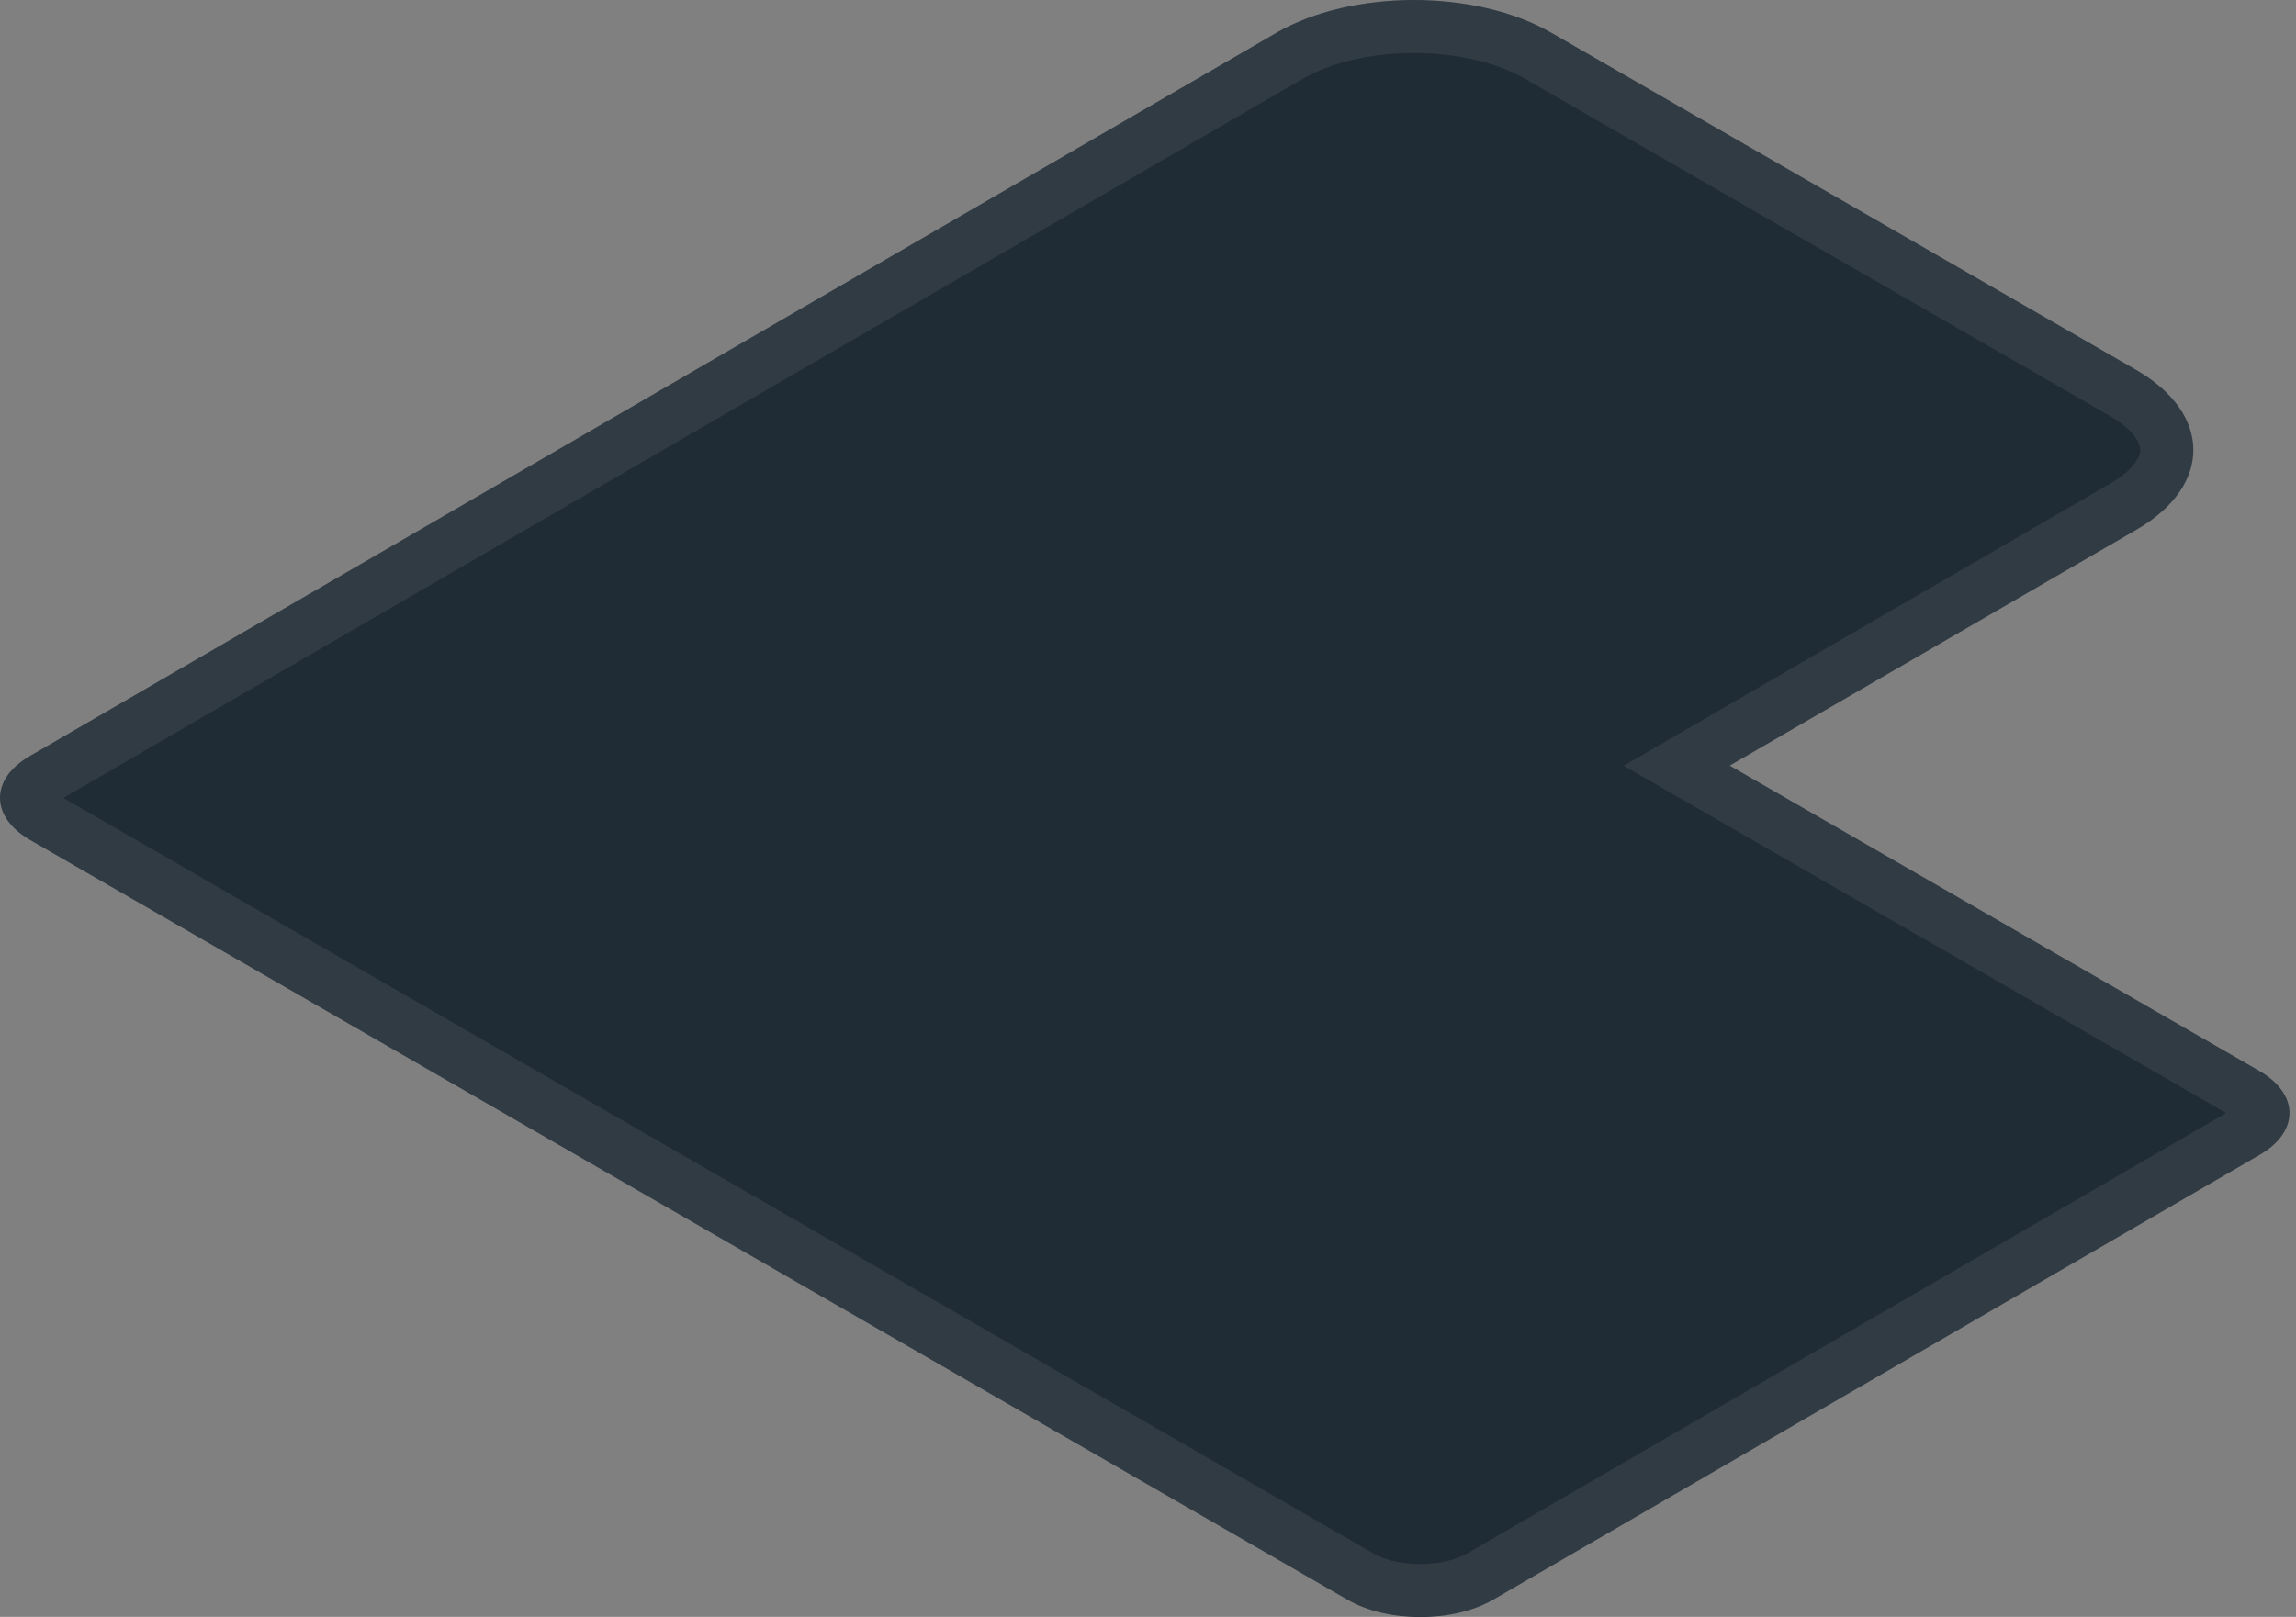
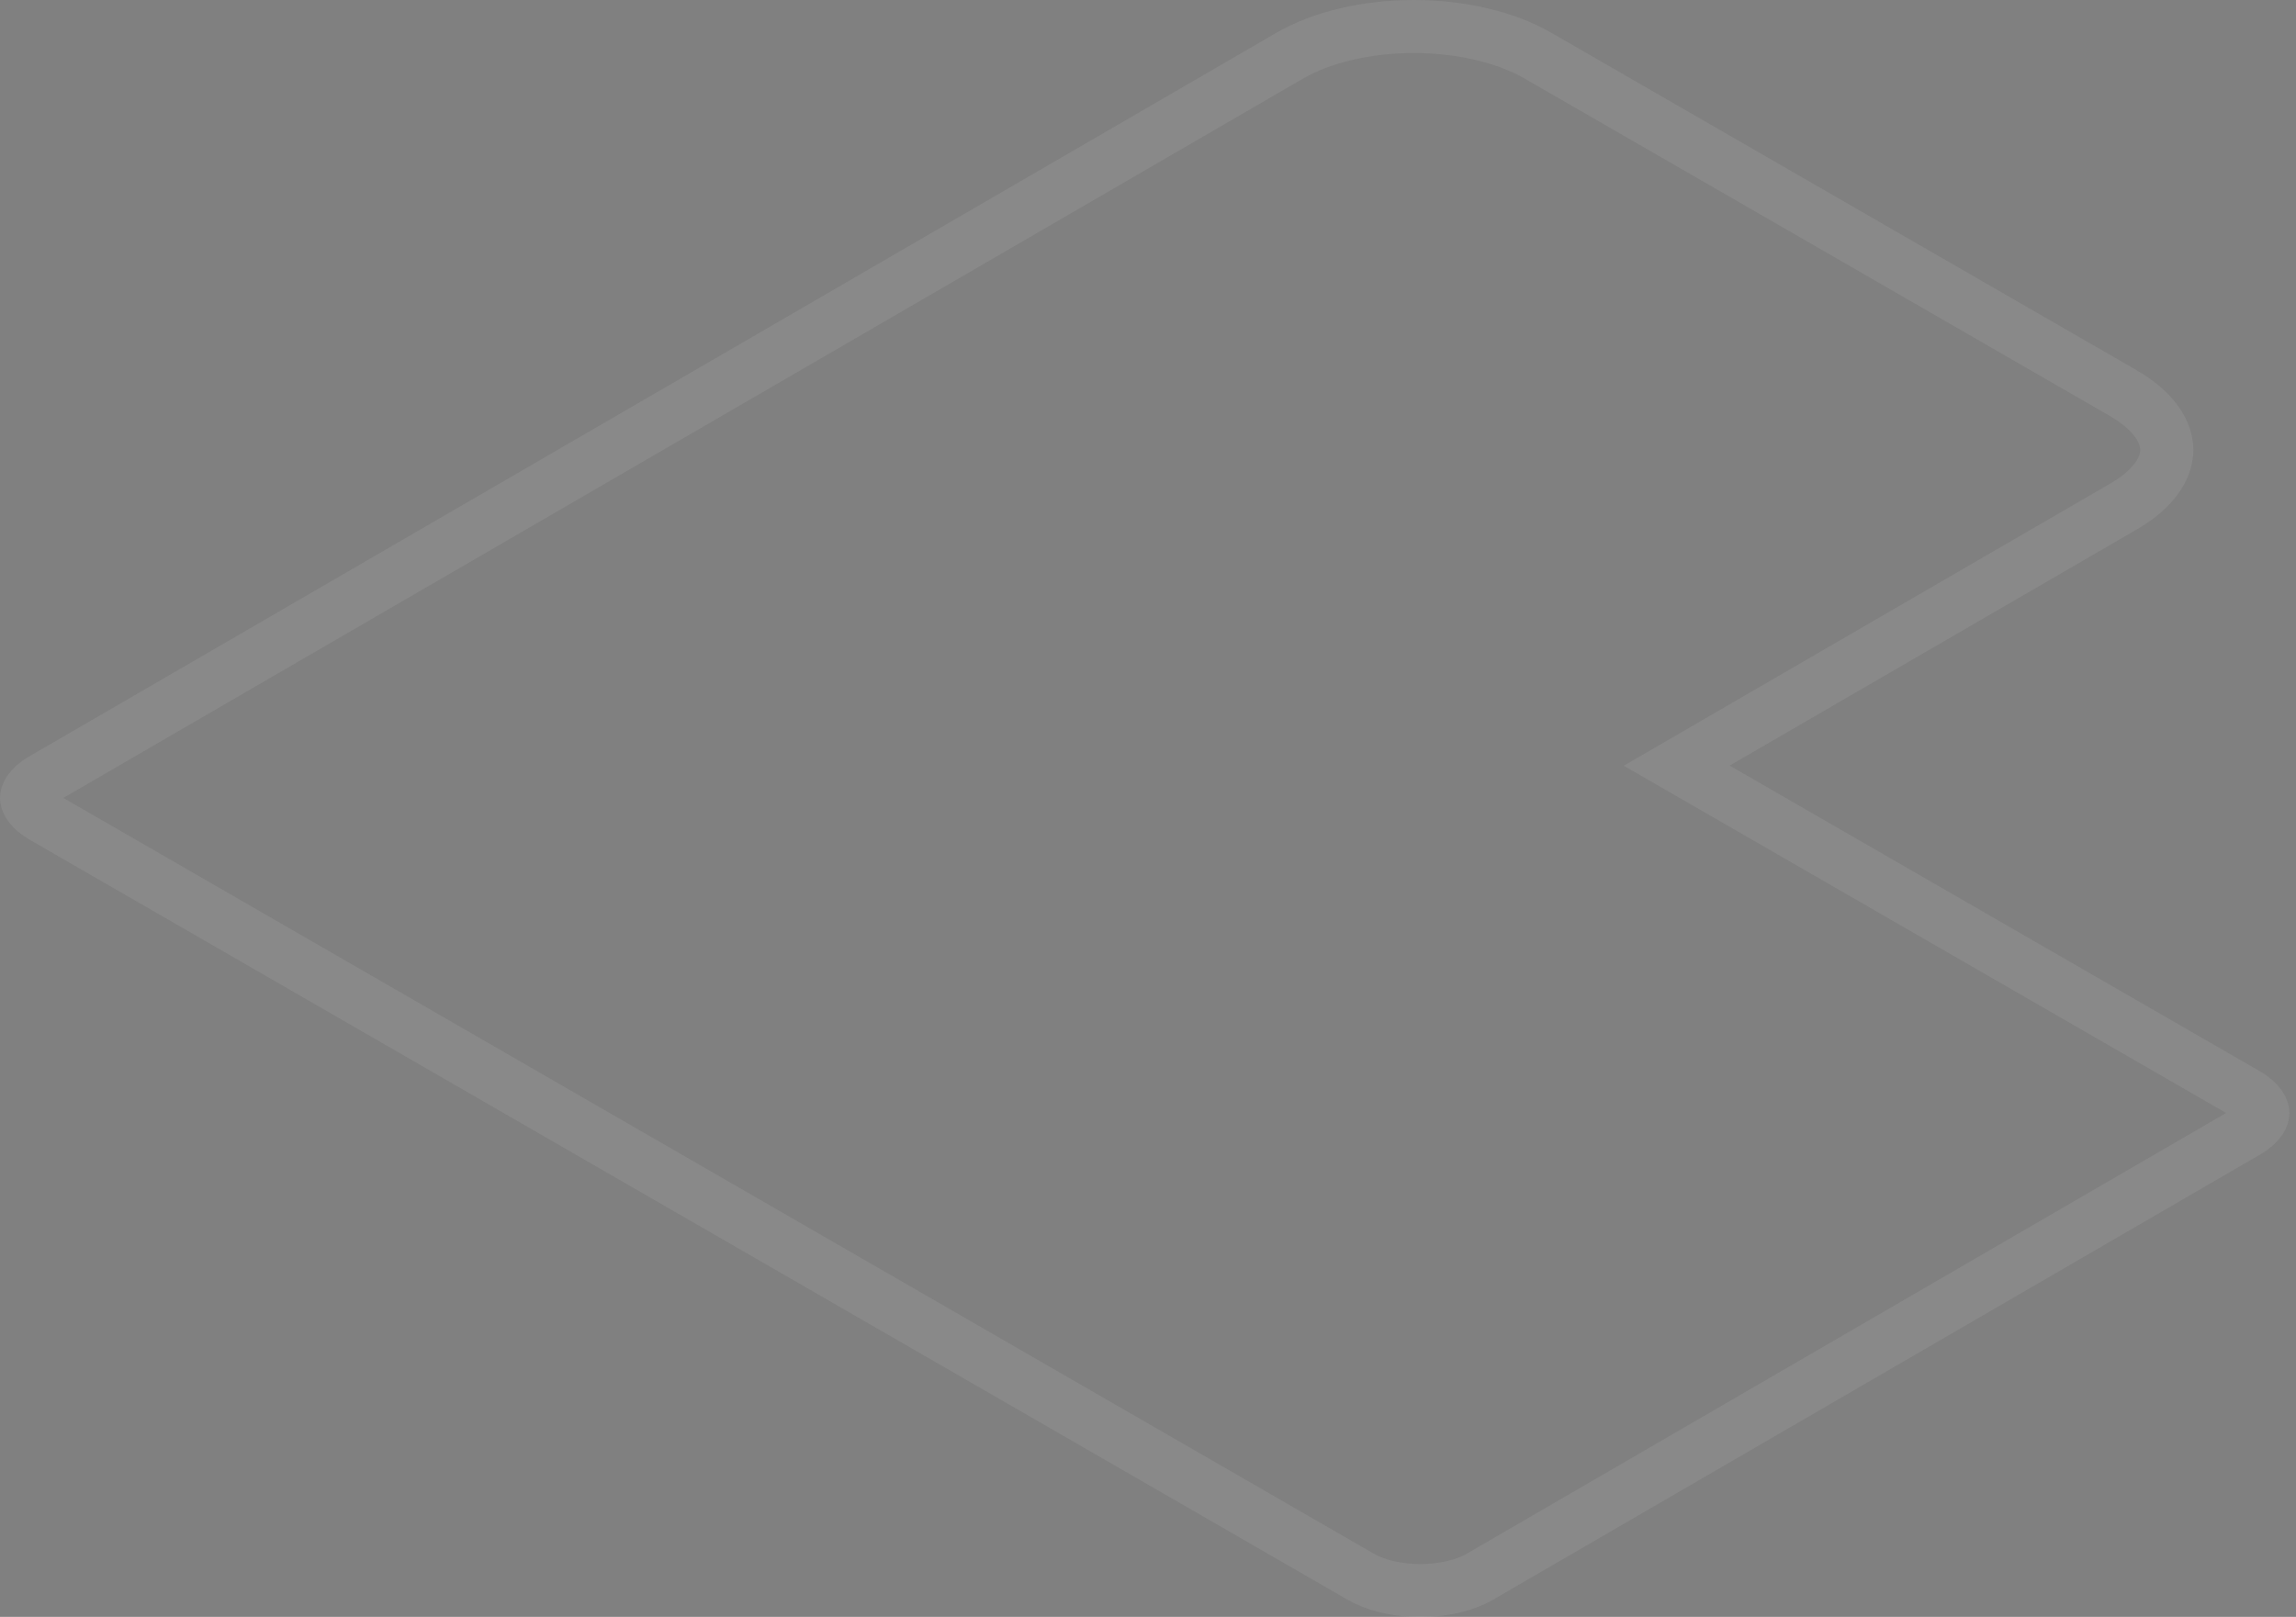
<svg xmlns="http://www.w3.org/2000/svg" fill="none" height="100%" overflow="visible" preserveAspectRatio="none" style="display: block;" viewBox="0 0 115 81" width="100%">
  <rect x="0" y="0" width="115" height="81" fill="#808080" stroke="none" />
  <g id="Vector">
-     <path d="M106.999 18.534L77.715 1.648C73.916 -0.549 67.702 -0.549 63.919 1.648L39.91 15.584L27.575 22.744L1.49 37.878C-0.509 39.03 -0.494 40.935 1.521 42.087L67.502 80.146C69.502 81.298 72.778 81.298 74.777 80.146L113.182 57.852C115.181 56.699 115.166 54.794 113.151 53.642L86.635 38.354L107.03 26.523C110.813 24.326 110.798 20.731 106.999 18.534Z" fill="#1F2B35" />
-     <path d="M70.811 1.329C73.143 1.329 75.401 1.845 77.05 2.798L77.051 2.799L106.335 19.685V19.684C107.987 20.64 108.526 21.72 108.529 22.533C108.532 23.293 108.069 24.286 106.657 25.193L106.362 25.374L85.969 37.204L83.981 38.357L85.972 39.505L112.487 54.793L112.491 54.795C113.252 55.23 113.342 55.628 113.343 55.757C113.344 55.881 113.265 56.27 112.519 56.7L112.515 56.702L74.113 78.994C73.365 79.426 72.29 79.681 71.14 79.681C70.133 79.681 69.185 79.485 68.462 79.147L68.166 78.994L2.185 40.937L2.181 40.934L1.926 40.773C1.399 40.404 1.33 40.086 1.329 39.973C1.328 39.849 1.406 39.46 2.153 39.029L2.157 39.027L28.242 23.893L40.577 16.733L64.586 2.797C66.225 1.845 68.48 1.329 70.811 1.329Z" stroke="#F5F5F5" stroke-opacity="0.08" stroke-width="2.658" />
+     <path d="M70.811 1.329C73.143 1.329 75.401 1.845 77.05 2.798L77.051 2.799L106.335 19.685V19.684C107.987 20.64 108.526 21.72 108.529 22.533C108.532 23.293 108.069 24.286 106.657 25.193L106.362 25.374L85.969 37.204L83.981 38.357L85.972 39.505L112.487 54.793L112.491 54.795C113.252 55.23 113.342 55.628 113.343 55.757C113.344 55.881 113.265 56.27 112.519 56.7L112.515 56.702L74.113 78.994C73.365 79.426 72.29 79.681 71.14 79.681C70.133 79.681 69.185 79.485 68.462 79.147L68.166 78.994L2.185 40.937L2.181 40.934L1.926 40.773C1.399 40.404 1.33 40.086 1.329 39.973C1.328 39.849 1.406 39.46 2.153 39.029L2.157 39.027L40.577 16.733L64.586 2.797C66.225 1.845 68.48 1.329 70.811 1.329Z" stroke="#F5F5F5" stroke-opacity="0.08" stroke-width="2.658" />
  </g>
</svg>